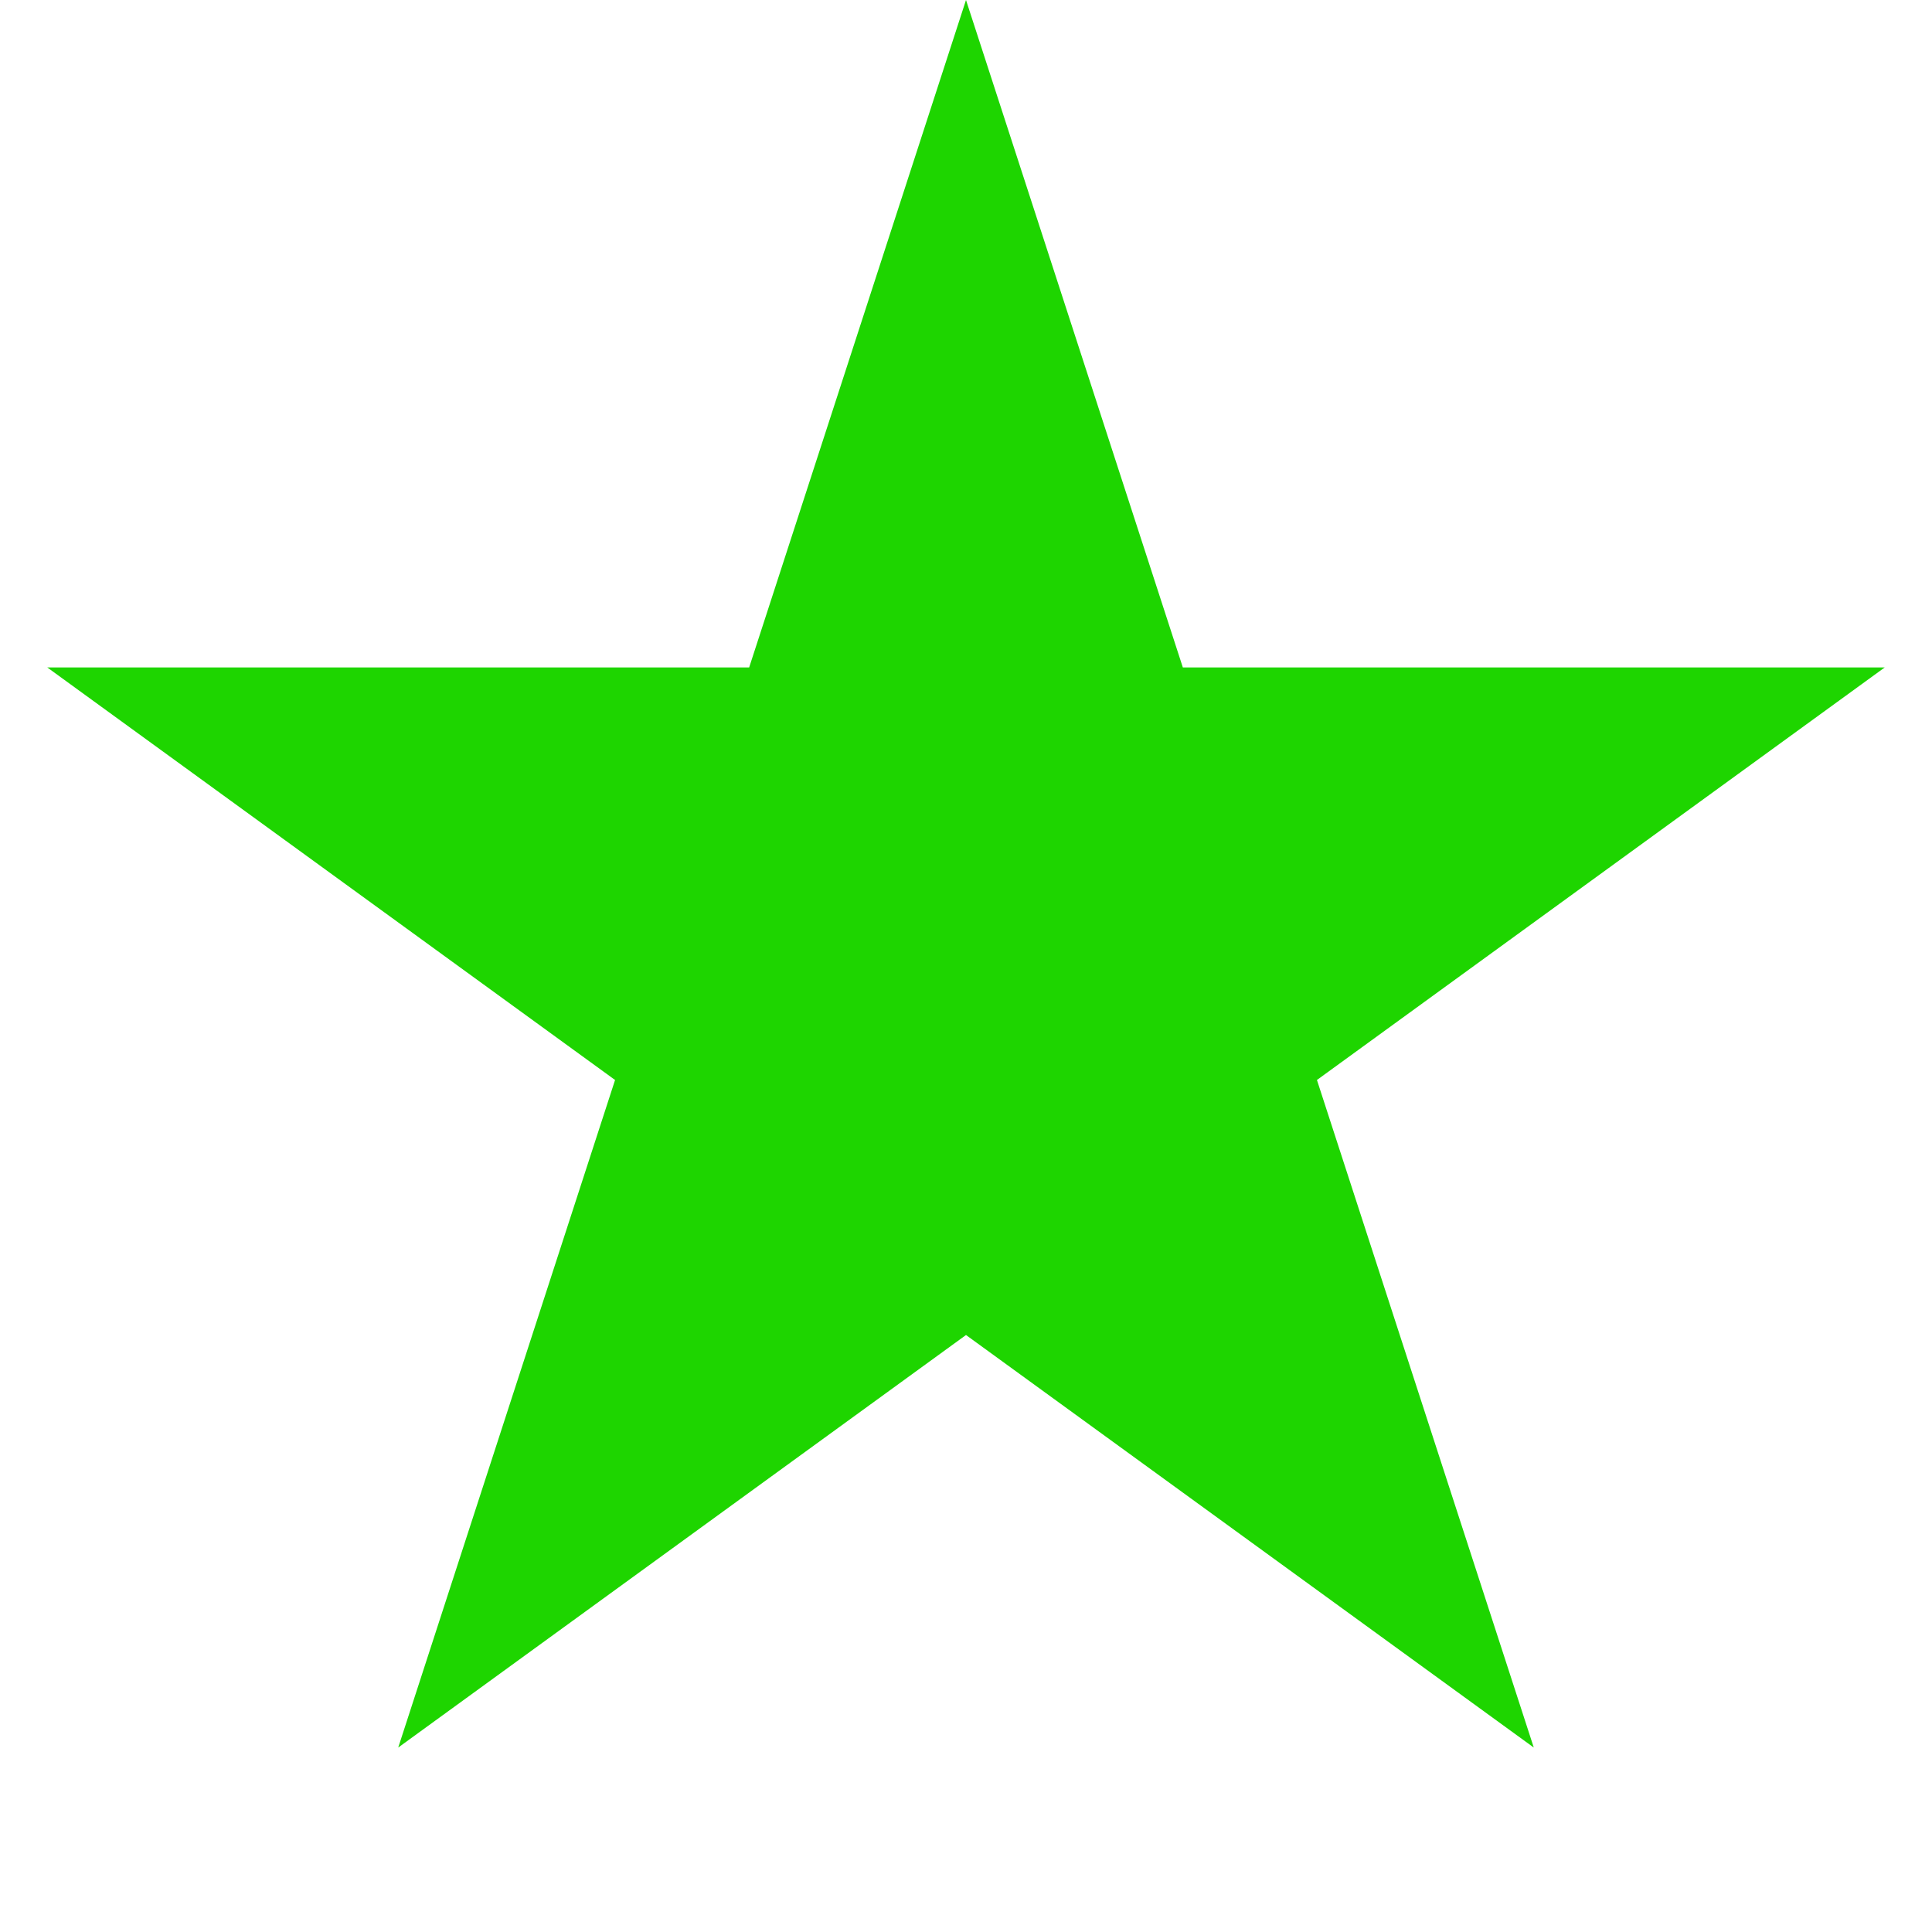
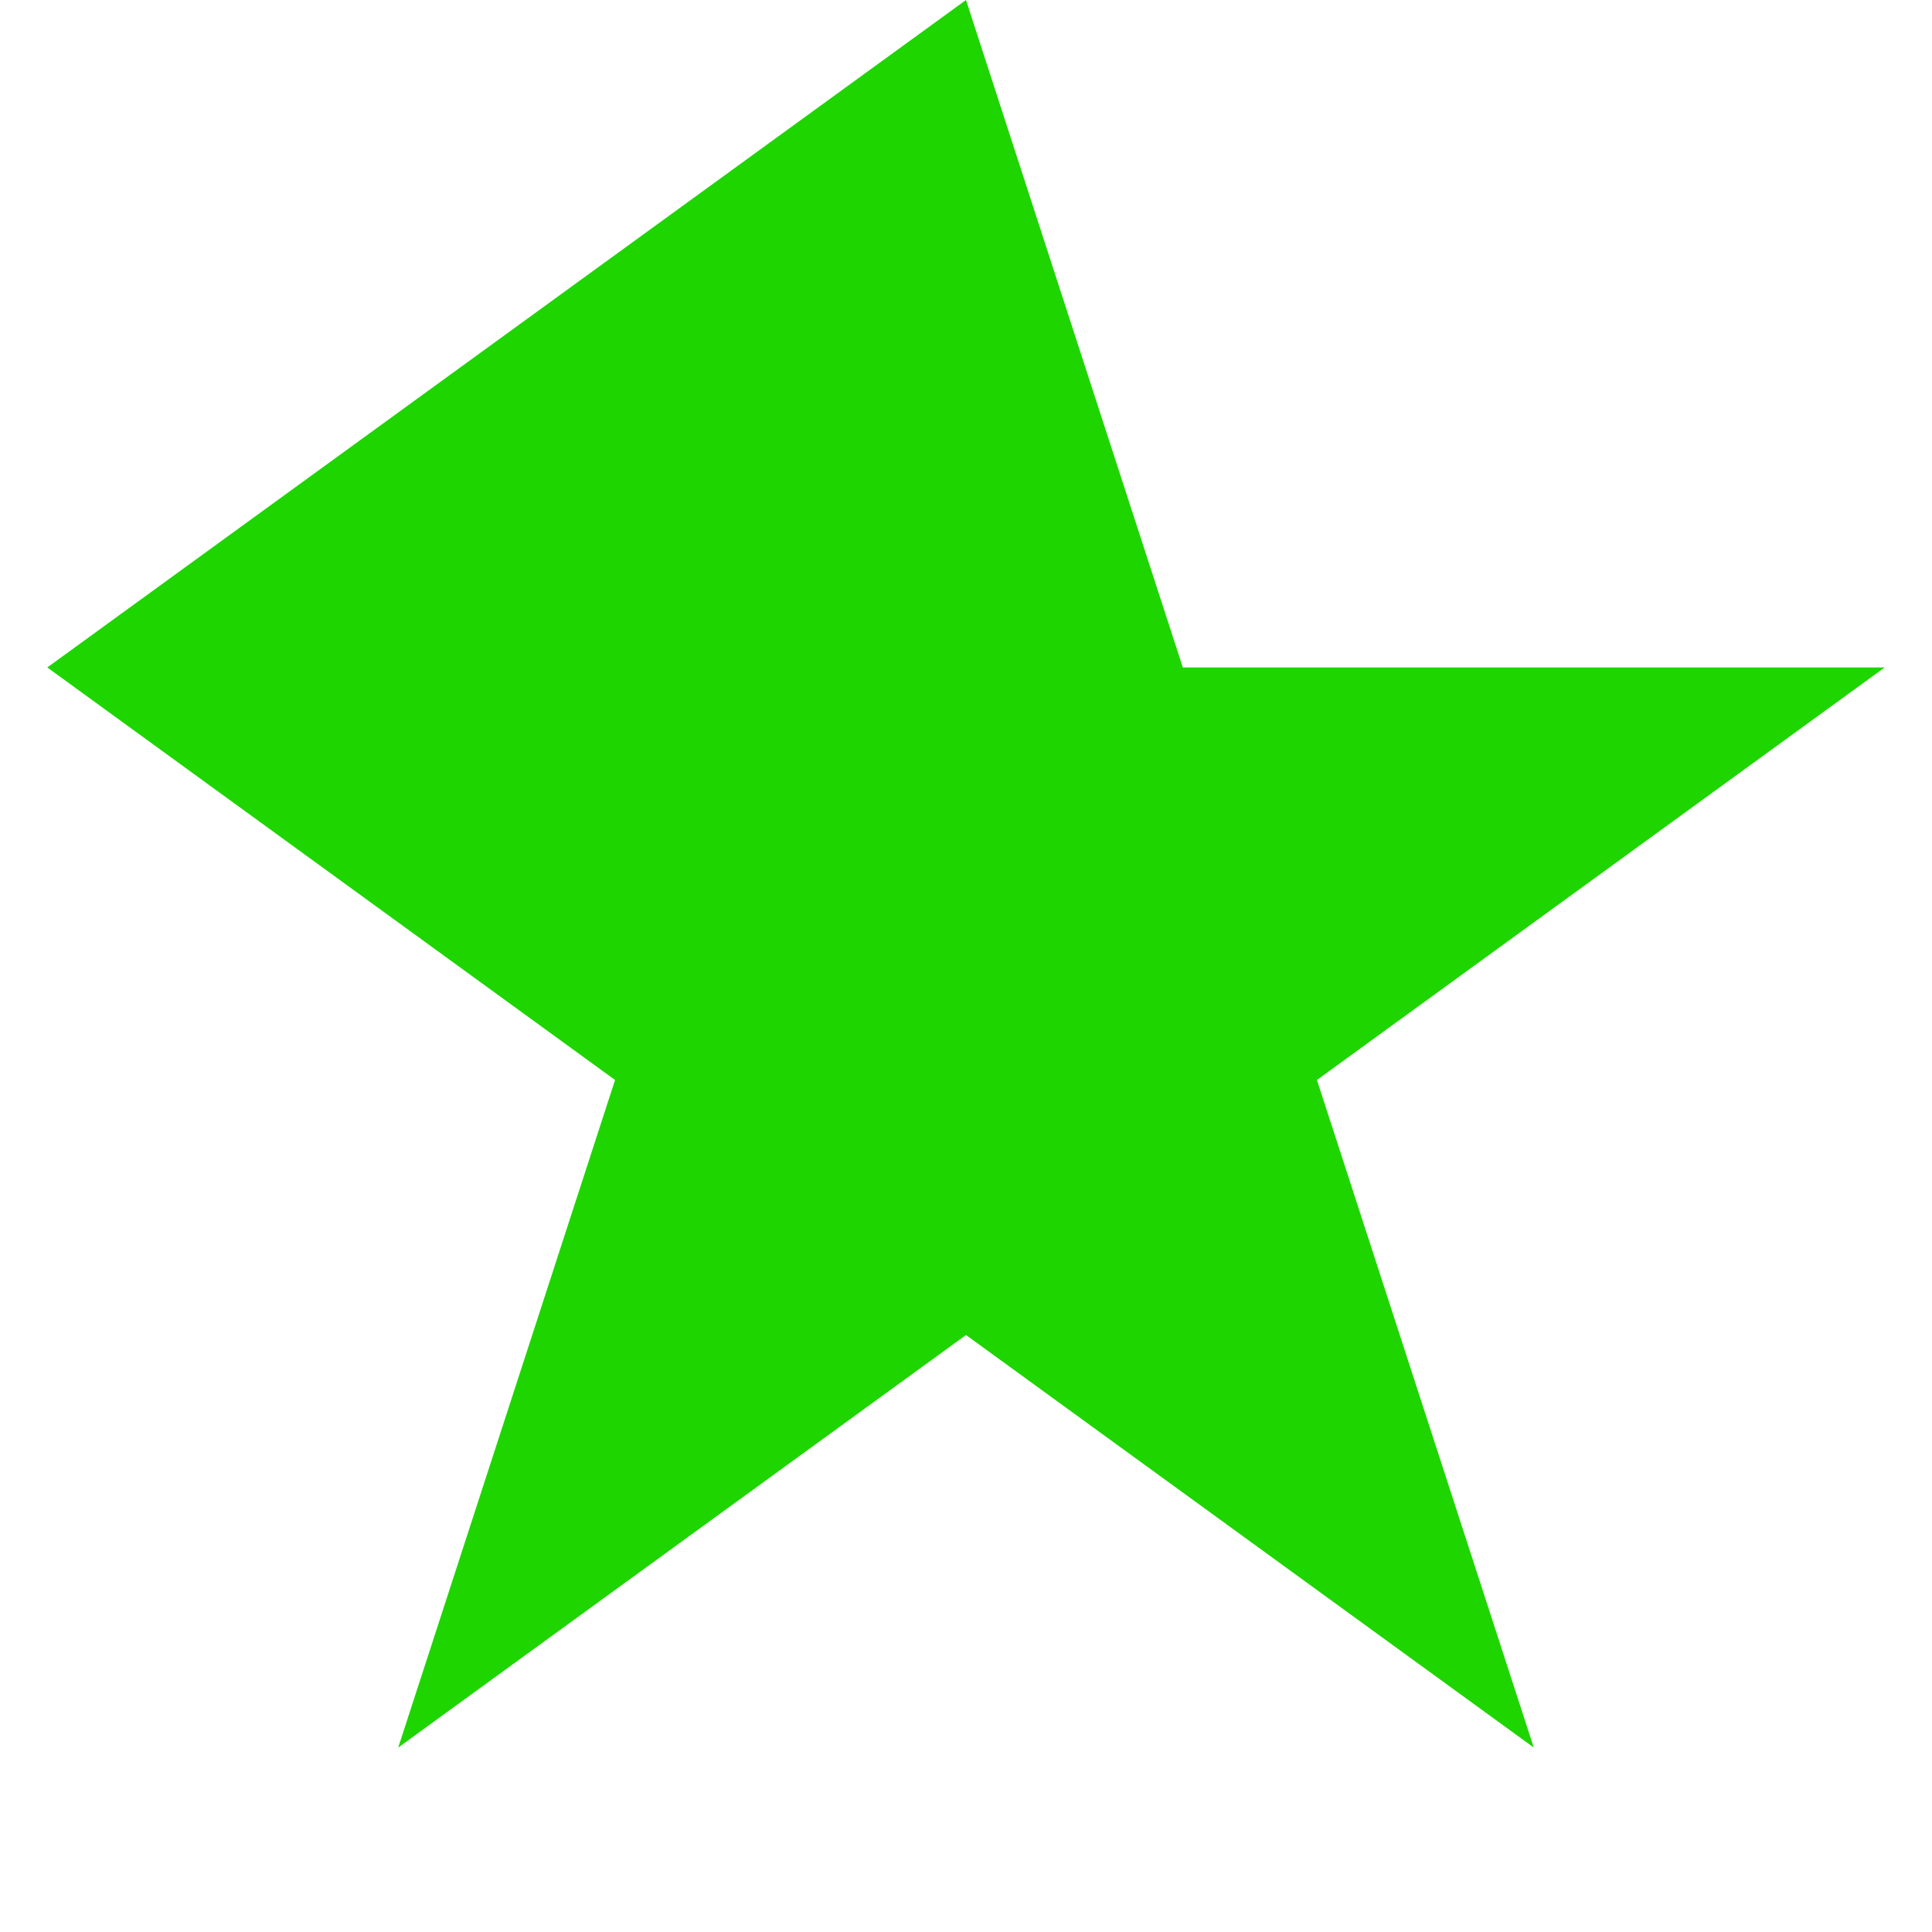
<svg xmlns="http://www.w3.org/2000/svg" width="17" height="17" viewBox="0 0 17 17" fill="none">
  <g id="Star 3">
-     <path id="Star 2" d="M8.5 0L10.408 5.873L16.584 5.873L11.588 9.503L13.496 15.377L8.5 11.747L3.504 15.377L5.412 9.503L0.416 5.873L6.592 5.873L8.5 0Z" fill="#1ED500" />
+     <path id="Star 2" d="M8.5 0L10.408 5.873L16.584 5.873L11.588 9.503L13.496 15.377L8.5 11.747L3.504 15.377L5.412 9.503L0.416 5.873L8.5 0Z" fill="#1ED500" />
  </g>
</svg>